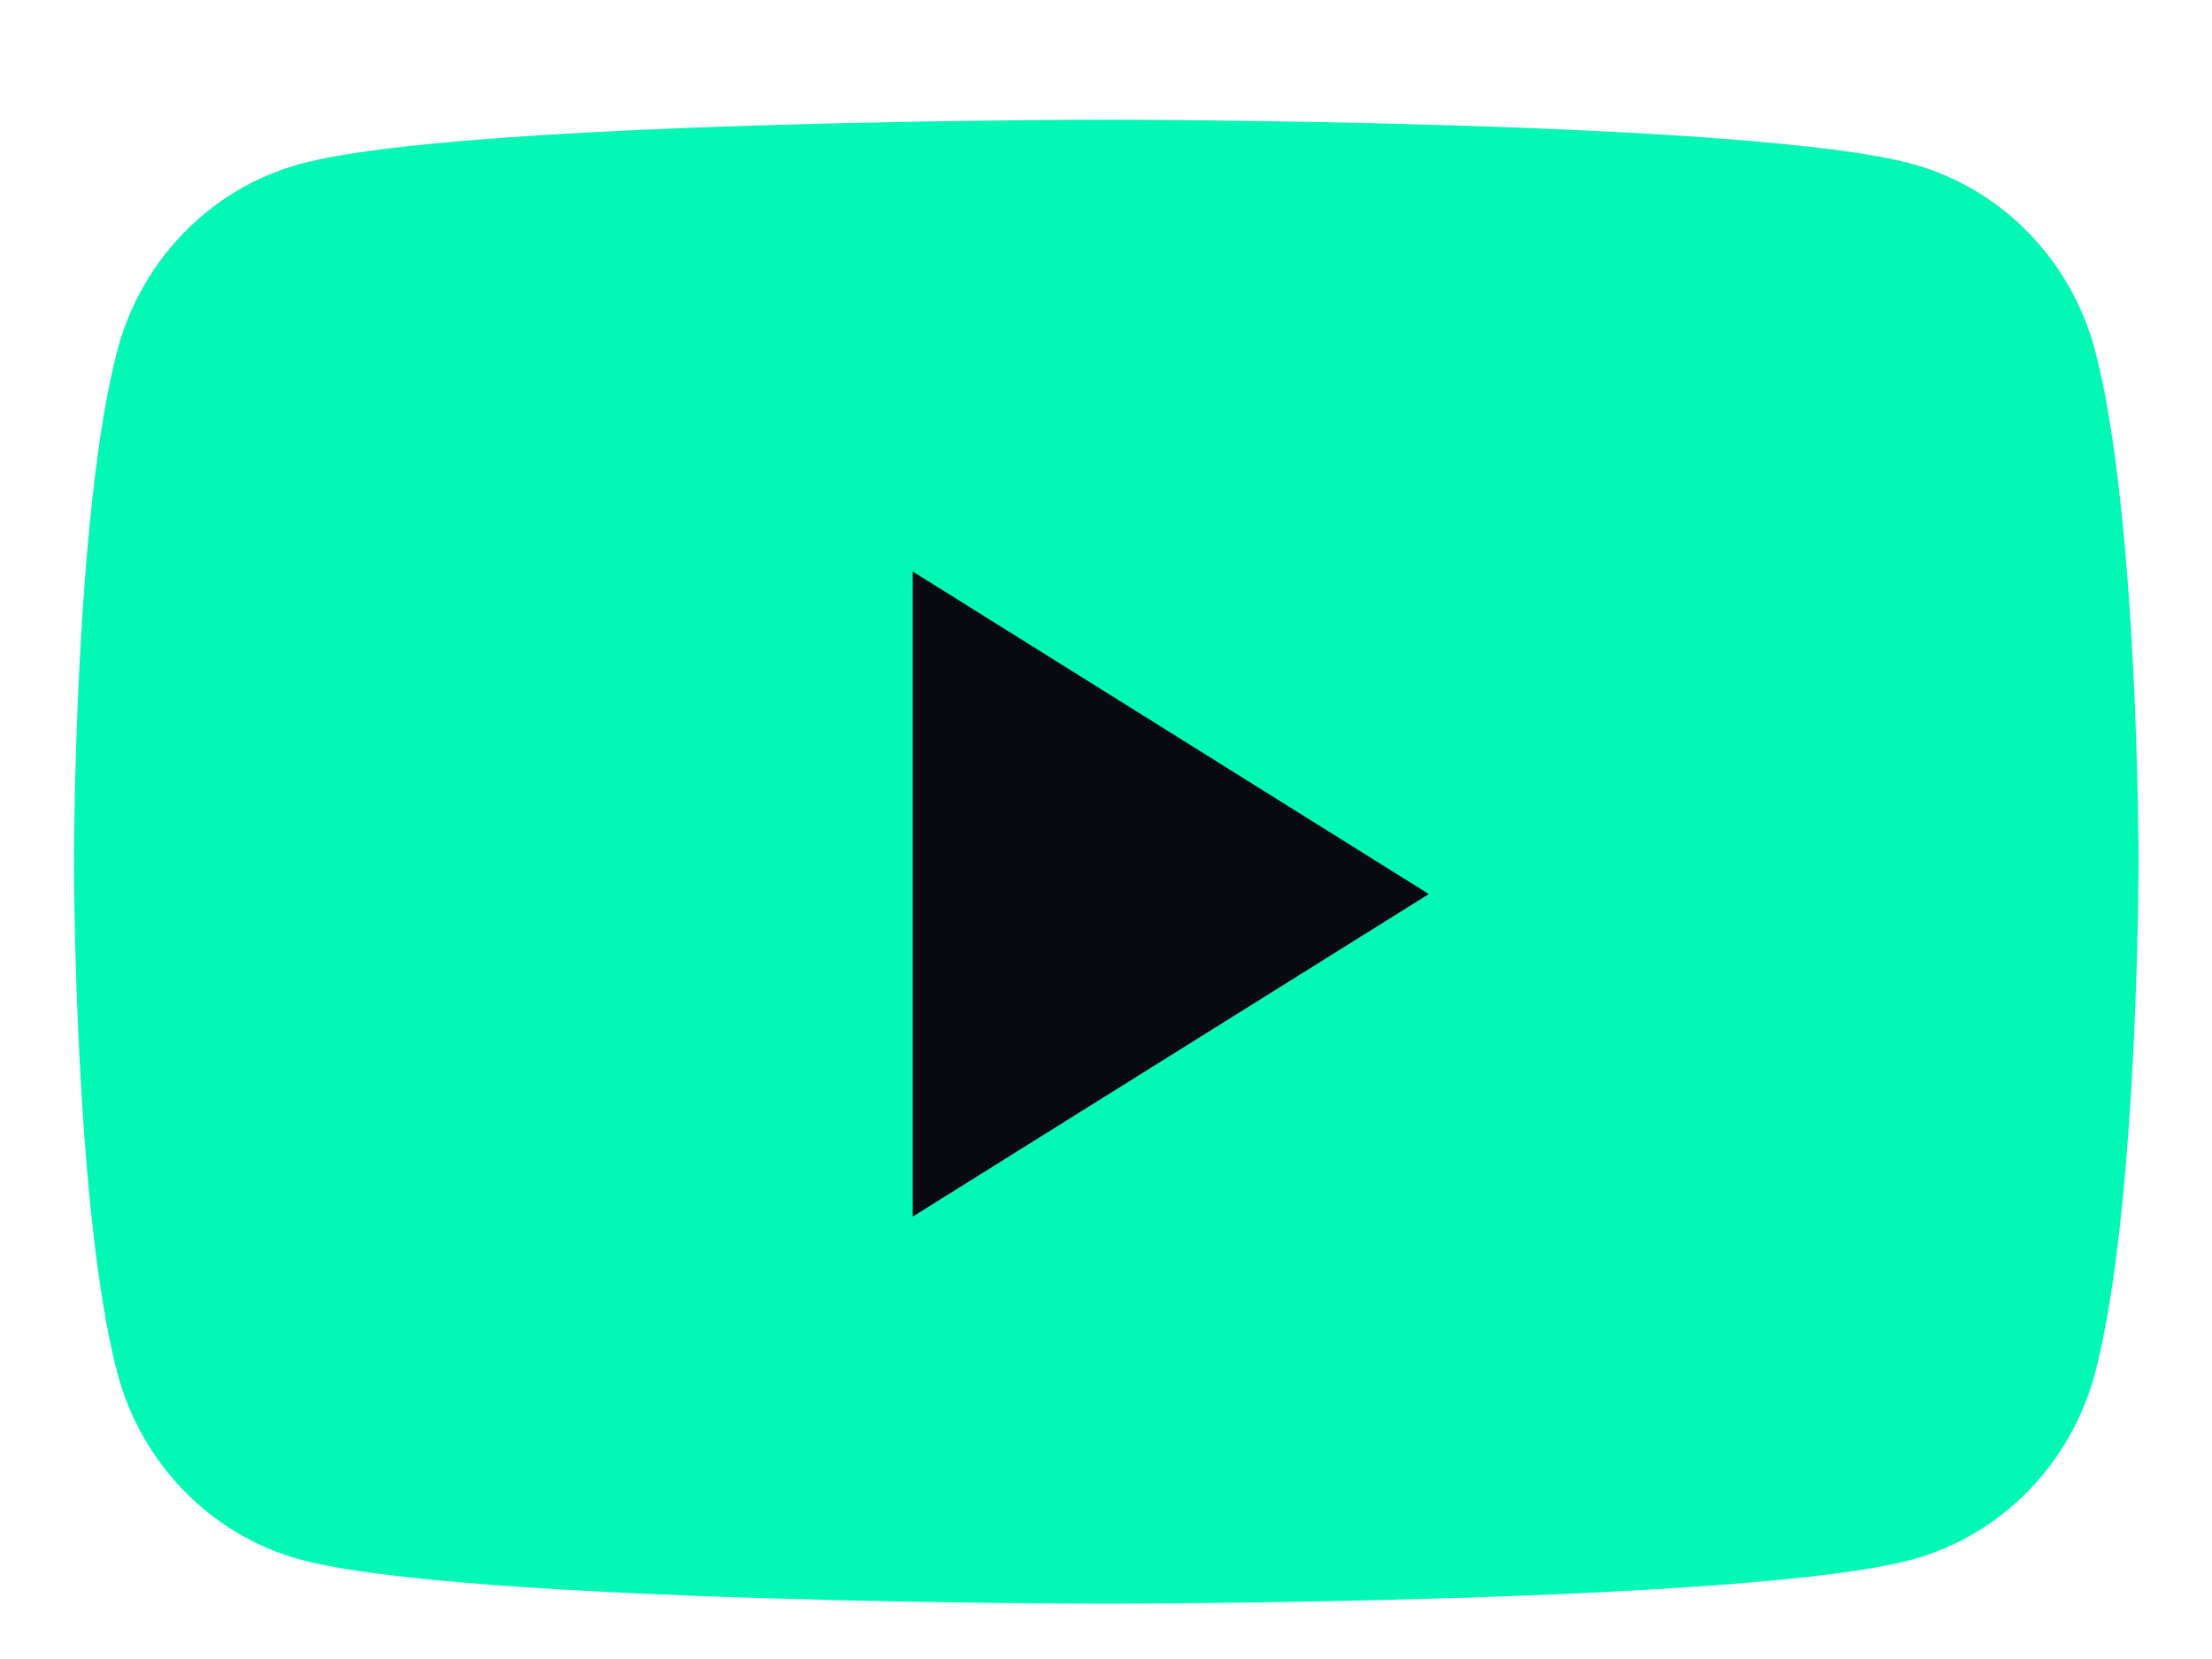
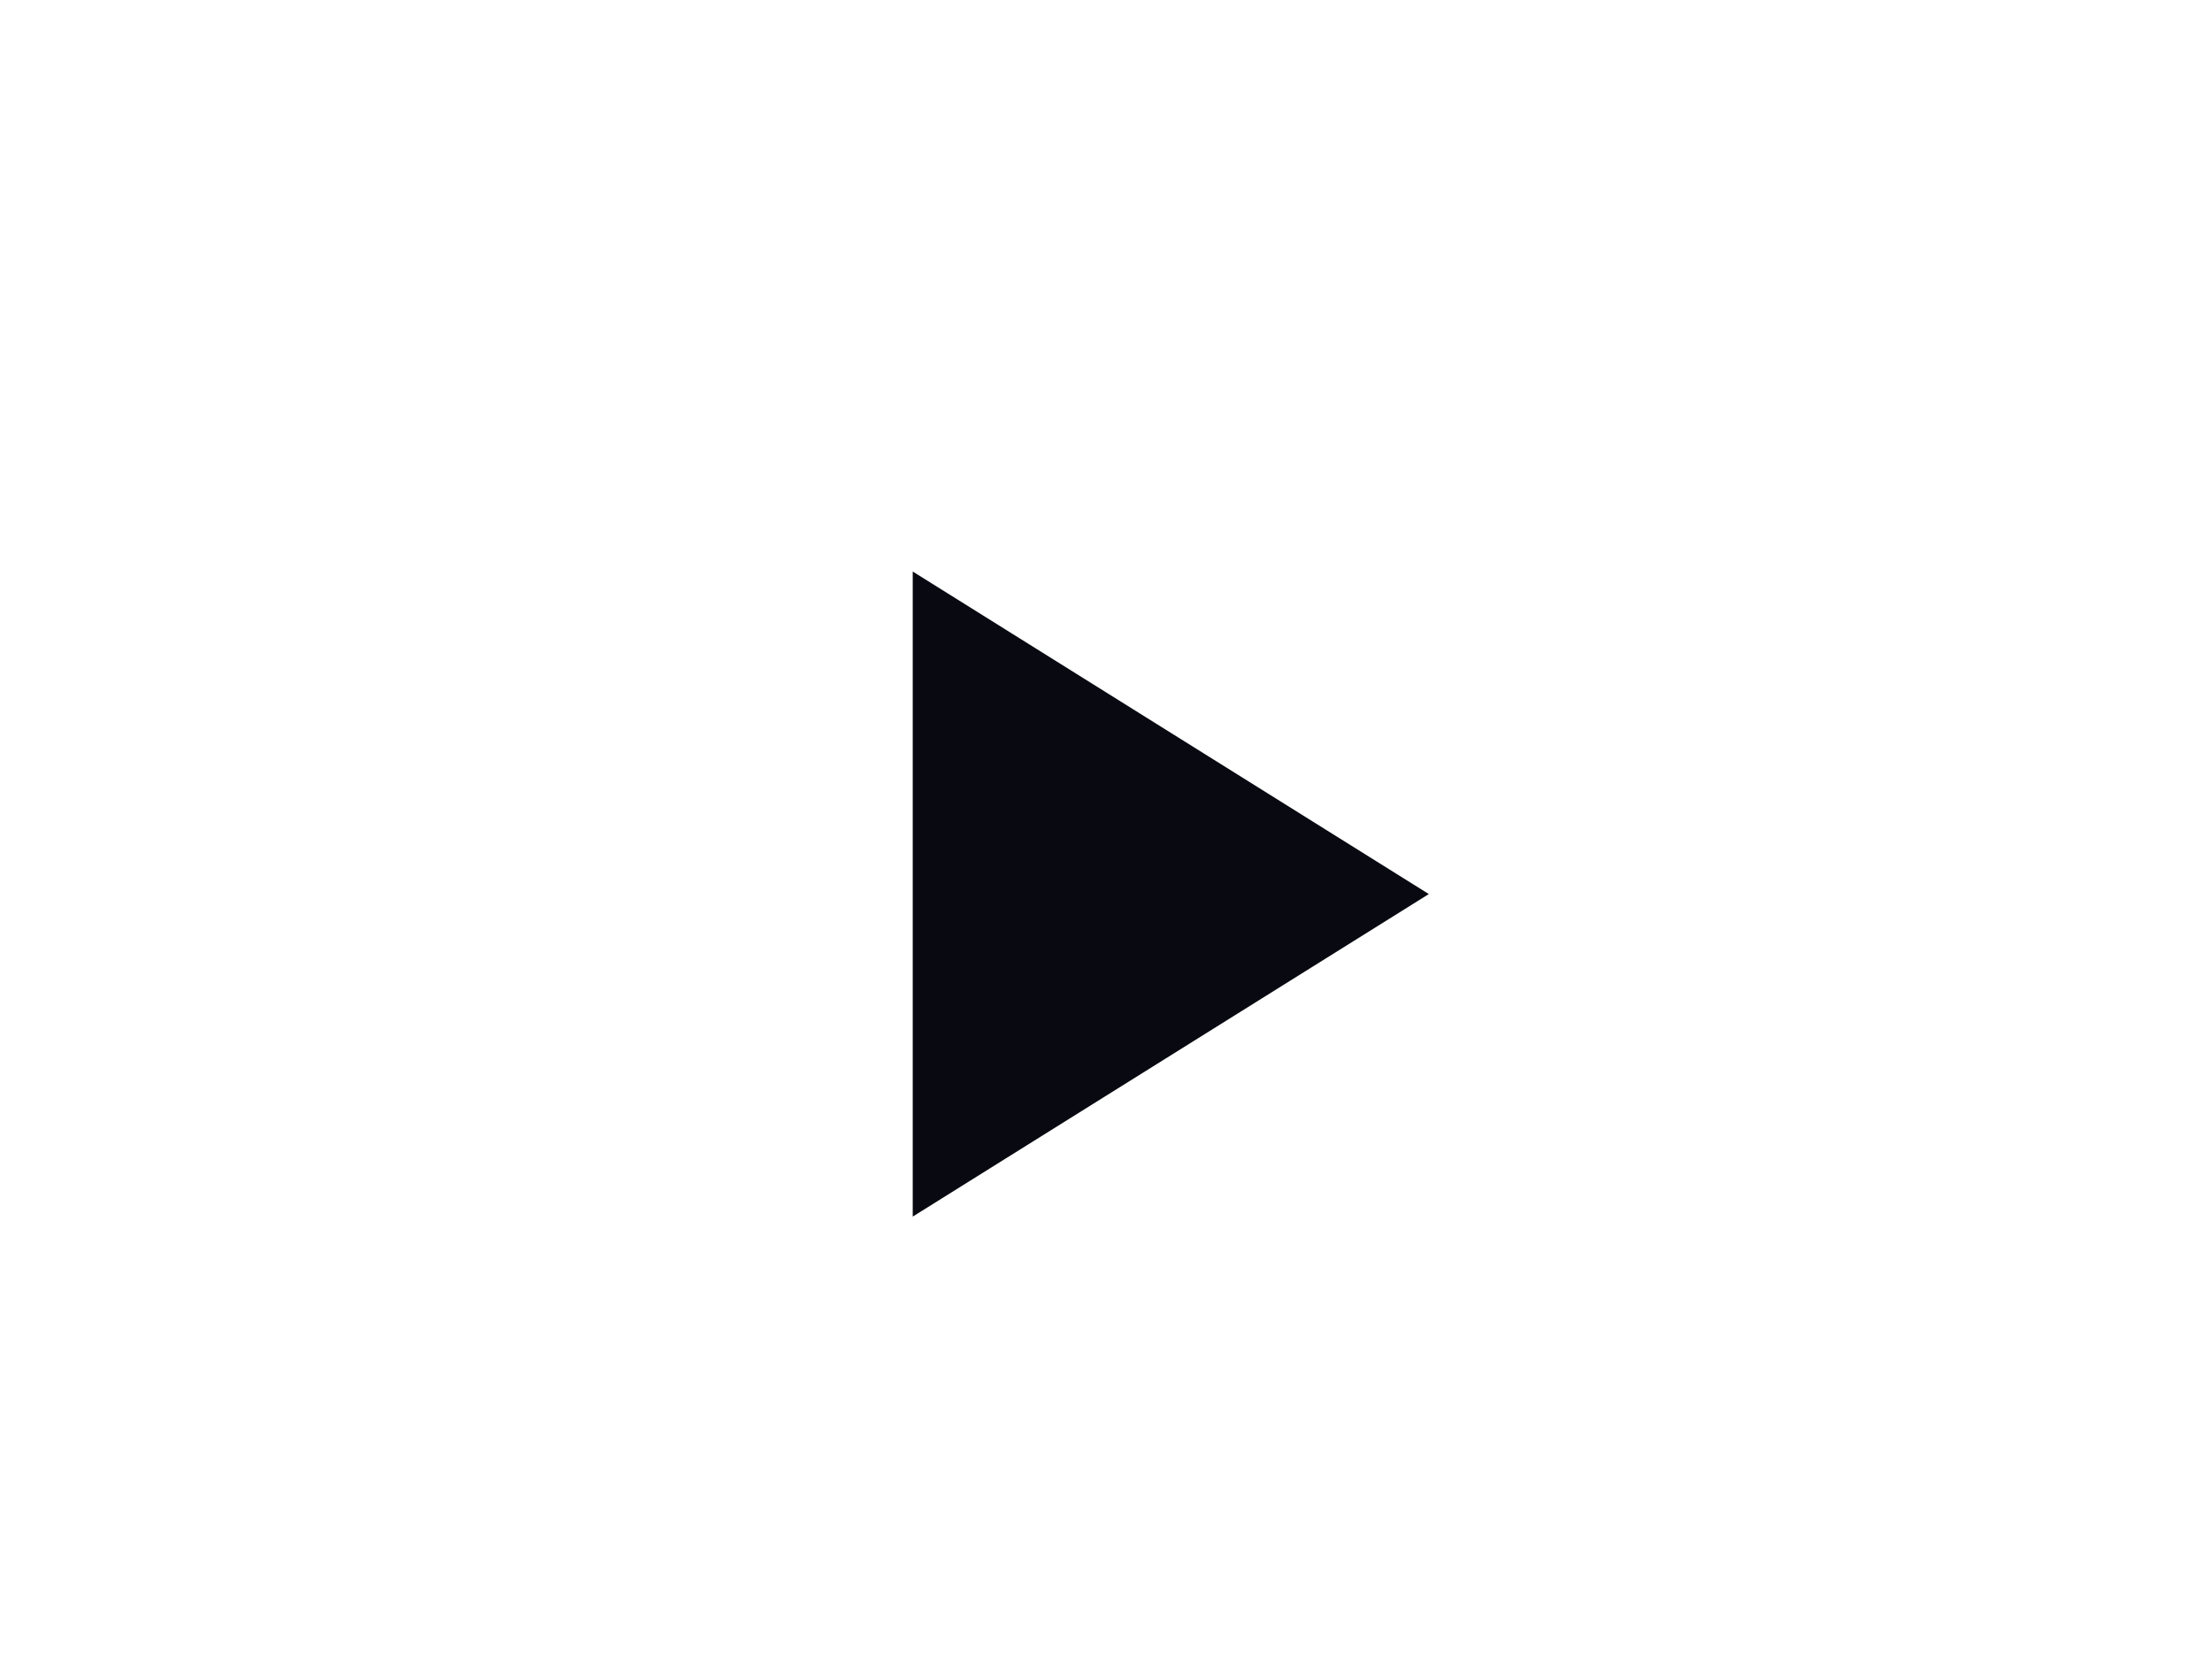
<svg xmlns="http://www.w3.org/2000/svg" width="16" height="12" viewBox="0 0 16 12" fill="none">
-   <path d="M8.002 0.866C8.03 0.866 12.675 0.867 13.836 1.187C14.478 1.363 14.984 1.882 15.156 2.542C15.466 3.728 15.469 6.194 15.469 6.232C15.469 6.232 15.468 8.728 15.156 9.924C14.984 10.583 14.478 11.103 13.836 11.279C12.675 11.599 8.03 11.6 8.002 11.6C8.002 11.6 3.332 11.6 2.167 11.279C1.525 11.103 1.018 10.583 0.847 9.924C0.535 8.728 0.535 6.232 0.535 6.232C0.535 6.194 0.537 3.728 0.847 2.542C1.018 1.882 1.525 1.363 2.167 1.187C3.332 0.866 8.002 0.866 8.002 0.866Z" fill="#03F7B5" />
  <path d="M6.602 8.8V4.134L10.335 6.467L6.602 8.8Z" fill="#080911" />
</svg>